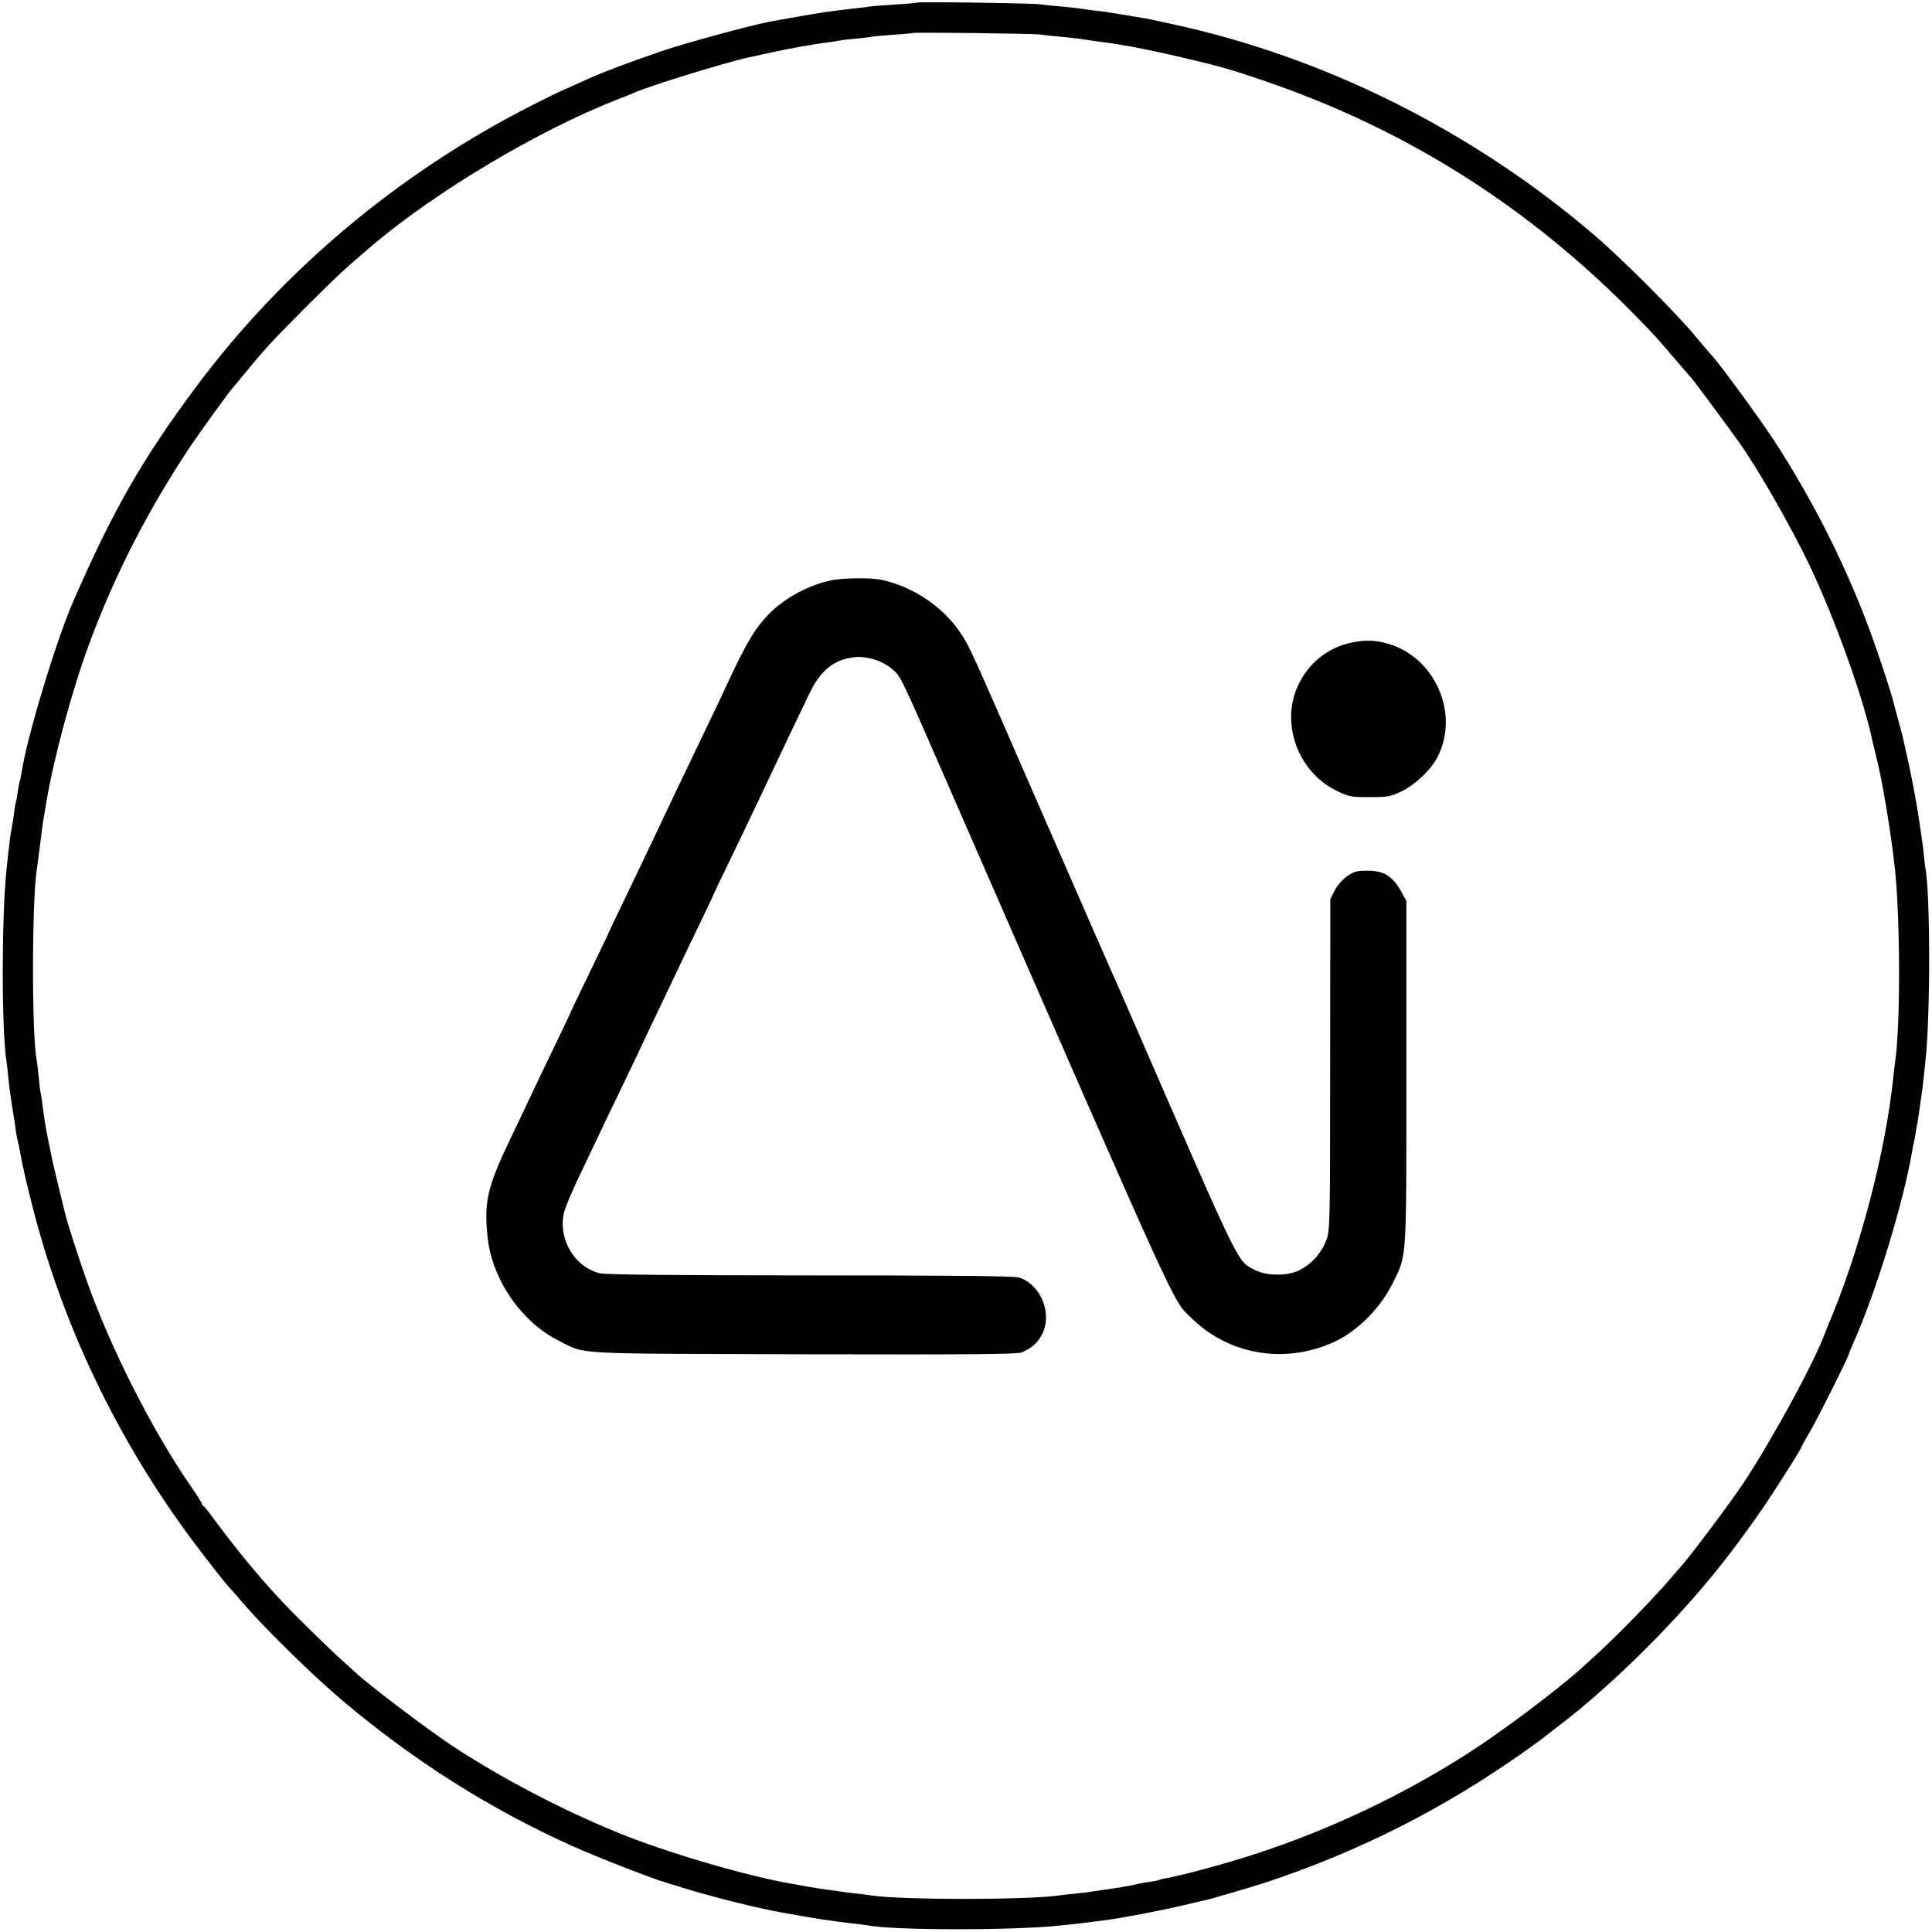
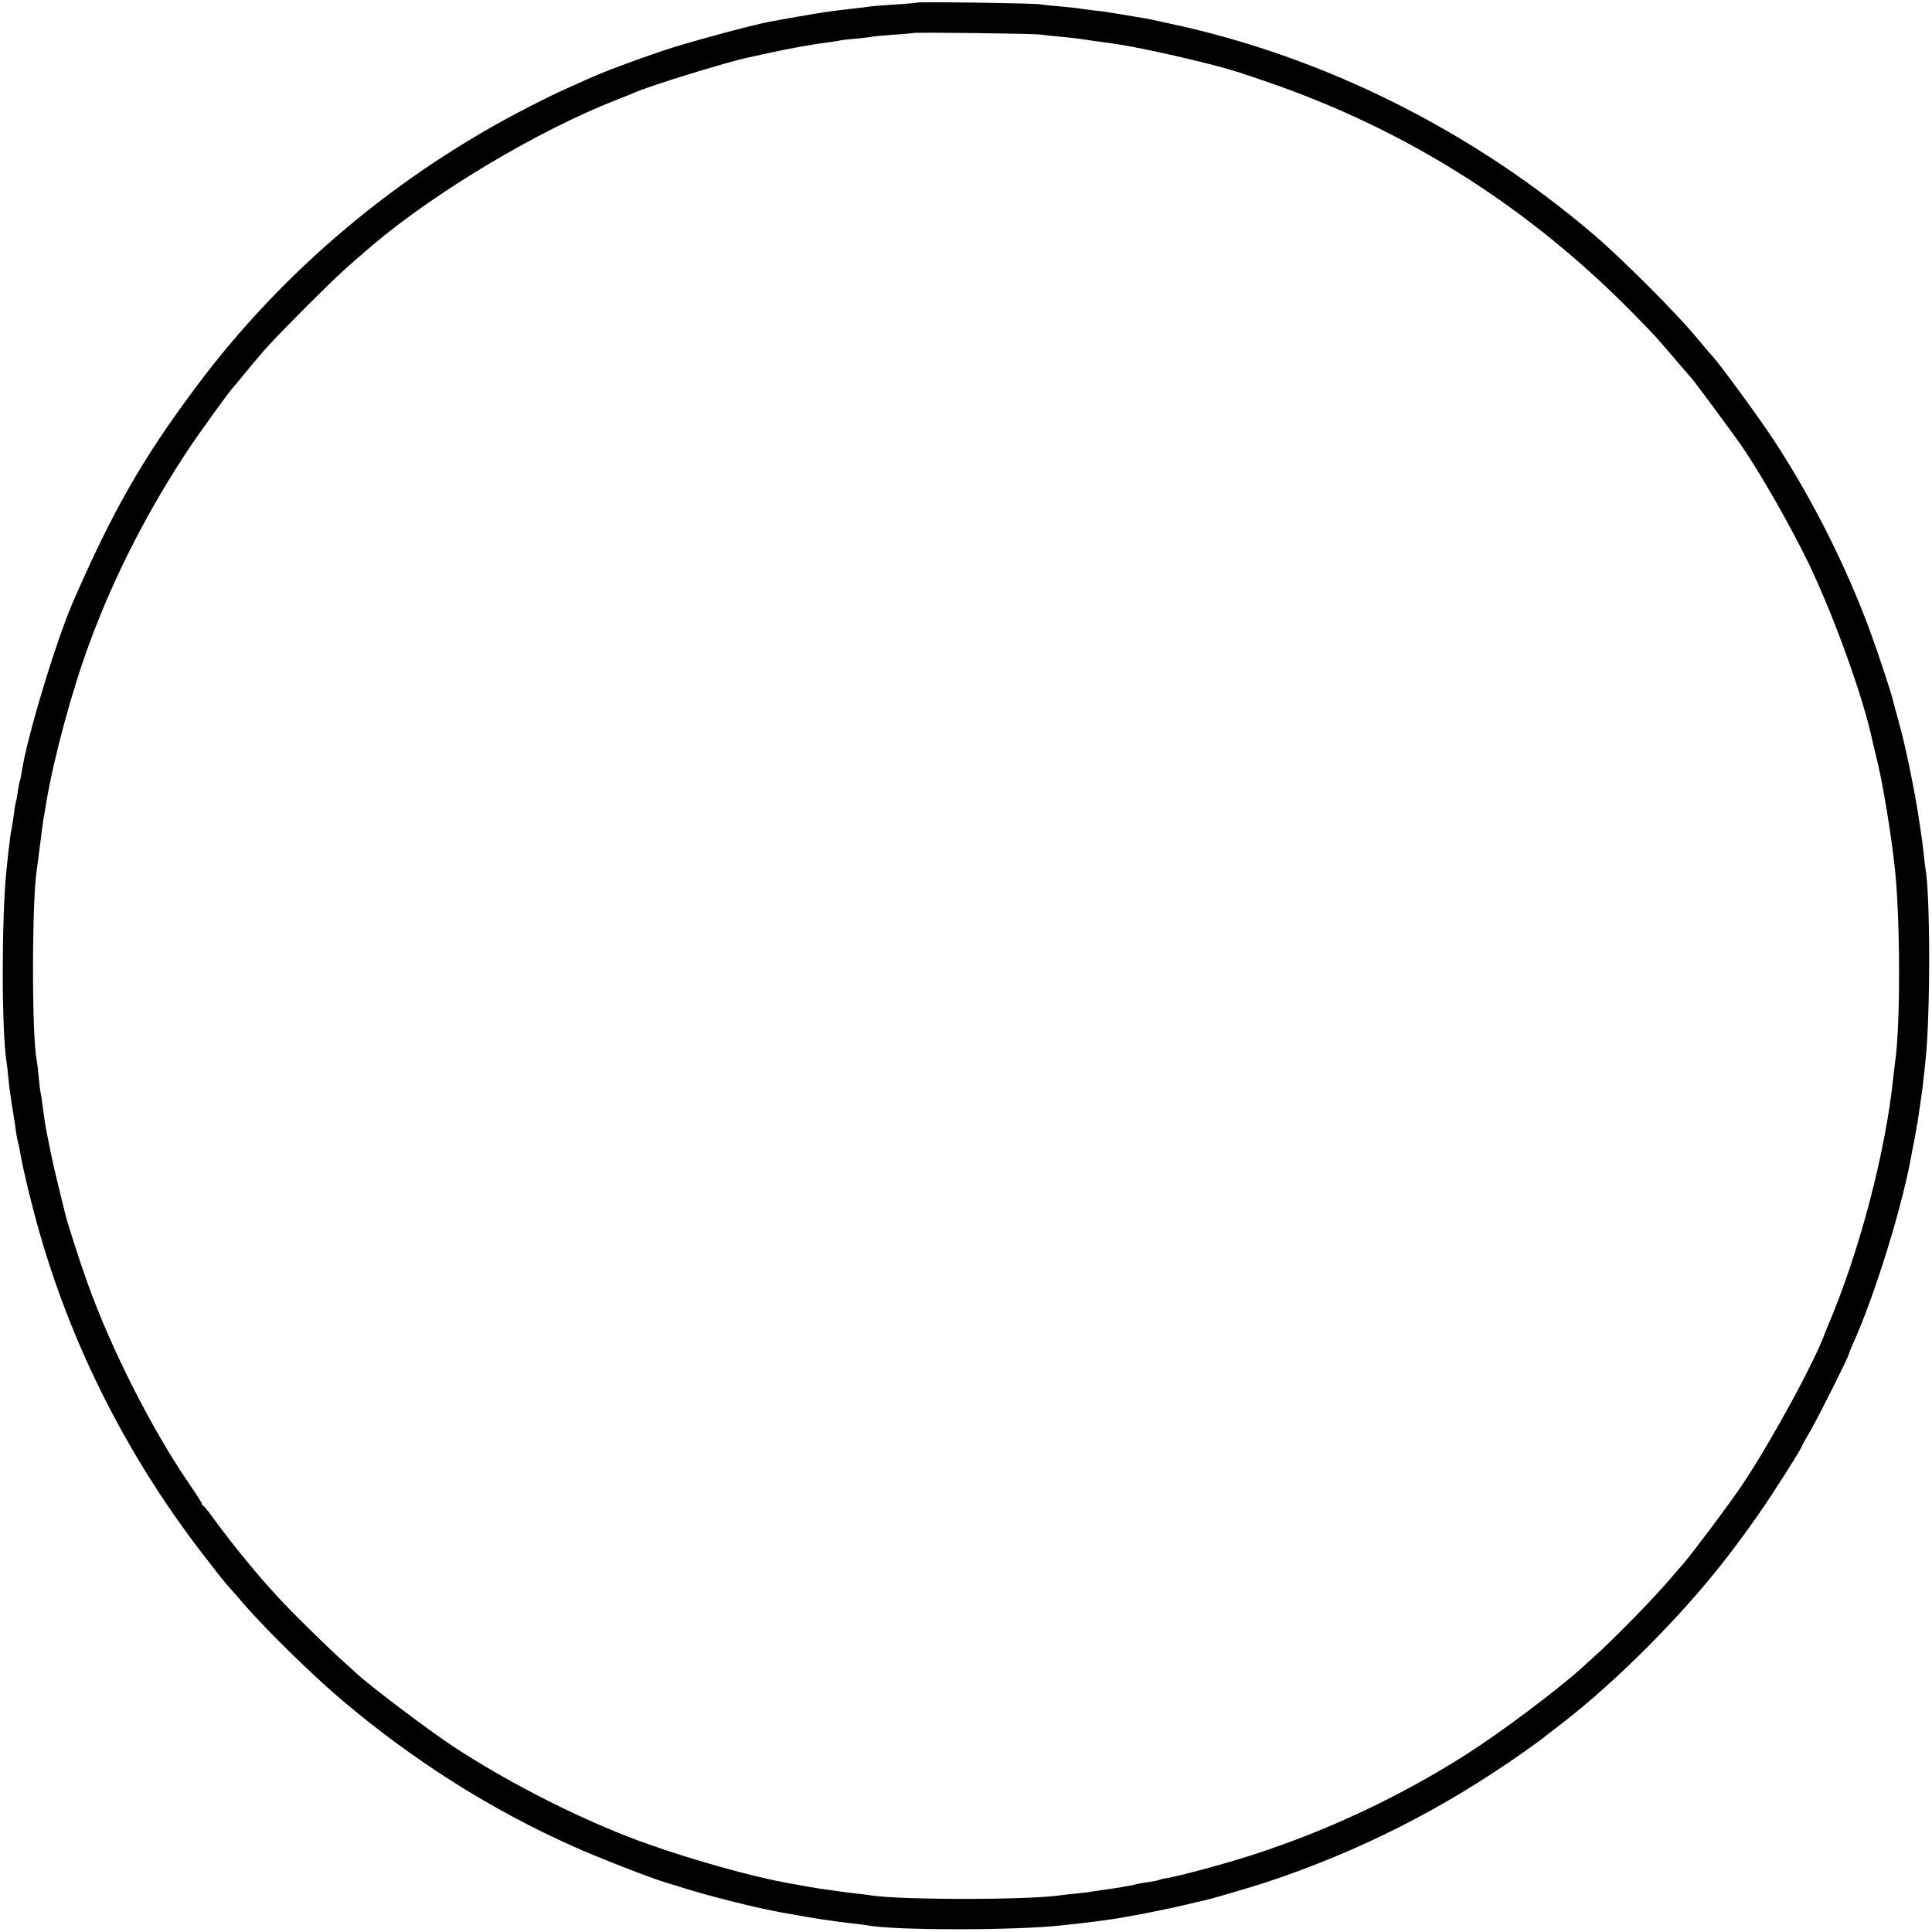
<svg xmlns="http://www.w3.org/2000/svg" version="1.0" width="1024pt" height="1024pt" viewBox="0 0 1024 1024" preserveAspectRatio="xMidYMid meet">
  <g transform="translate(0,1024) scale(0.1,-0.1)" fill="#000000" stroke="none">
    <path d="M4859 10226 c-2 -2 -54 -6 -115 -10 -61 -4 -121 -8 -135 -11 -13 -2 -51 -7 -84 -10 -81 -10 -103 -12 -150 -19 -37 -5 -228 -38 -300 -52 -96 -18 -439 -111 -568 -155 -148 -50 -311 -111 -392 -148 -22 -10 -69 -31 -105 -47 -36 -15 -126 -59 -200 -97 -701 -358 -1314 -873 -1774 -1492 -284 -381 -440 -655 -651 -1140 -90 -209 -243 -715 -270 -897 -4 -24 -8 -45 -10 -48 -2 -3 -6 -26 -10 -50 -3 -25 -8 -52 -11 -61 -2 -9 -7 -34 -9 -55 -5 -37 -11 -76 -20 -124 -2 -14 -7 -54 -11 -90 -4 -36 -8 -78 -10 -95 -26 -254 -26 -850 1 -1015 2 -14 7 -54 10 -90 3 -36 13 -103 20 -150 8 -47 17 -102 19 -124 3 -21 8 -46 10 -55 3 -9 8 -31 11 -49 13 -76 38 -187 75 -327 169 -647 473 -1264 890 -1806 58 -76 119 -153 135 -171 17 -18 61 -69 99 -113 112 -128 360 -371 506 -494 380 -322 794 -584 1230 -778 129 -58 416 -170 490 -191 19 -6 73 -22 120 -37 139 -42 358 -97 490 -121 100 -18 192 -34 230 -39 25 -3 56 -8 70 -10 14 -2 50 -6 81 -10 31 -3 66 -8 78 -10 140 -27 786 -27 1026 0 22 2 63 7 90 10 74 8 188 23 230 31 11 2 34 7 50 9 79 14 246 48 300 62 33 8 70 17 82 19 32 6 257 72 339 99 492 164 932 387 1359 688 55 39 102 73 105 76 3 3 32 26 65 51 270 203 595 520 836 815 97 118 226 294 311 425 81 123 158 248 158 254 0 3 19 37 43 78 41 69 207 401 207 413 0 4 9 25 19 48 119 261 271 756 316 1027 3 19 8 42 10 50 2 8 6 31 9 50 3 19 7 44 10 55 2 11 7 45 11 75 4 30 9 63 10 72 2 9 7 45 10 80 4 35 9 77 10 93 27 239 26 888 0 1024 -2 10 -6 44 -9 77 -6 53 -10 83 -30 214 -11 72 -45 247 -61 315 -9 39 -18 78 -20 88 -2 10 -14 52 -25 95 -12 42 -23 86 -26 96 -7 36 -85 271 -126 381 -129 346 -303 690 -505 1000 -78 119 -285 402 -329 450 -11 11 -53 61 -94 110 -101 121 -388 408 -530 529 -650 556 -1437 948 -2250 1121 -41 9 -84 18 -95 21 -11 2 -47 9 -80 14 -33 6 -73 12 -90 15 -70 12 -93 15 -140 20 -27 3 -61 8 -75 10 -14 3 -59 7 -100 11 -41 3 -88 8 -105 11 -36 6 -650 15 -656 9z m656 -169 c17 -3 62 -8 100 -11 39 -4 81 -8 95 -10 14 -2 48 -7 75 -11 97 -13 121 -16 205 -31 155 -28 440 -95 545 -128 6 -2 15 -5 20 -6 6 -1 73 -24 150 -50 750 -256 1402 -669 1965 -1245 98 -100 108 -111 218 -240 42 -49 79 -92 82 -95 6 -5 200 -267 248 -335 101 -142 273 -443 370 -645 138 -289 291 -717 337 -940 2 -8 10 -42 18 -75 34 -129 81 -417 101 -605 28 -271 29 -824 1 -1015 -2 -16 -7 -54 -10 -84 -41 -399 -180 -928 -348 -1321 -6 -14 -11 -27 -12 -30 -53 -150 -281 -569 -436 -803 -63 -95 -267 -367 -316 -424 -15 -17 -50 -57 -78 -90 -88 -102 -291 -310 -396 -404 -15 -13 -44 -40 -65 -59 -131 -118 -430 -343 -613 -459 -350 -223 -741 -407 -1141 -535 -136 -44 -372 -108 -449 -121 -19 -3 -37 -8 -40 -10 -4 -2 -27 -6 -51 -10 -25 -3 -52 -8 -60 -10 -8 -2 -28 -7 -45 -10 -16 -2 -39 -7 -50 -9 -11 -2 -45 -7 -75 -11 -30 -4 -64 -9 -75 -11 -11 -2 -47 -7 -80 -10 -33 -3 -70 -7 -82 -9 -163 -26 -862 -26 -1013 0 -14 2 -50 7 -80 10 -30 3 -66 8 -80 10 -14 2 -45 7 -70 10 -25 3 -67 10 -95 15 -27 5 -66 12 -85 15 -232 39 -662 164 -921 270 -301 122 -624 292 -884 463 -133 89 -434 316 -507 384 -7 7 -36 33 -63 57 -62 55 -230 218 -311 303 -126 131 -262 296 -384 462 -24 34 -48 63 -52 64 -4 2 -8 7 -8 12 0 4 -27 48 -61 96 -204 297 -420 723 -547 1079 -37 102 -110 329 -117 364 -2 9 -18 73 -35 143 -17 70 -33 138 -35 150 -3 13 -12 57 -20 98 -15 76 -18 94 -30 185 -3 28 -8 57 -10 65 -2 8 -7 46 -10 83 -4 37 -8 78 -11 90 -26 135 -25 845 1 1008 2 13 9 65 15 114 15 120 20 155 26 185 2 14 7 39 9 55 41 241 134 587 227 840 133 363 317 721 541 1055 50 74 206 290 217 300 3 3 37 43 75 90 106 129 136 161 320 346 156 156 208 204 349 324 338 286 880 609 1294 771 43 16 86 34 97 39 75 34 490 162 600 185 11 2 61 13 110 24 99 22 235 47 311 56 27 4 56 8 64 10 8 2 47 7 85 10 39 4 77 8 85 10 8 2 60 7 115 11 55 3 102 8 104 9 5 5 641 -3 676 -8z" />
-     <path d="M4405 7164 c-114 -24 -232 -86 -316 -165 -80 -77 -129 -156 -237 -389 -16 -36 -60 -128 -97 -205 -37 -77 -89 -185 -115 -240 -26 -55 -70 -147 -98 -205 -27 -58 -71 -150 -97 -205 -26 -55 -85 -178 -131 -274 -46 -95 -84 -175 -84 -176 0 -2 -47 -101 -105 -220 -58 -119 -105 -218 -105 -220 0 -2 -39 -83 -86 -181 -48 -99 -101 -210 -119 -249 -18 -38 -66 -140 -107 -225 -126 -262 -144 -341 -123 -532 24 -222 181 -448 380 -546 145 -72 46 -66 1296 -70 894 -2 1132 0 1155 10 52 23 80 47 104 90 62 110 -2 271 -120 307 -26 8 -356 11 -1106 11 -681 0 -1085 4 -1113 11 -134 31 -224 180 -192 321 6 25 40 108 77 185 36 76 81 170 99 208 18 39 70 147 115 240 45 94 95 197 110 230 15 33 56 119 90 190 34 72 79 166 100 210 21 44 74 156 119 249 45 92 81 169 81 171 0 1 40 85 89 186 49 101 127 265 174 364 91 194 179 378 246 517 61 127 132 184 244 195 63 6 146 -20 195 -63 47 -40 37 -18 313 -651 1245 -2850 1170 -2686 1274 -2789 197 -194 489 -245 749 -130 125 55 248 177 315 310 79 159 75 100 75 1121 l0 910 -22 40 c-49 91 -94 120 -184 120 -58 0 -72 -4 -109 -30 -24 -17 -52 -49 -65 -75 l-23 -45 -1 -877 c0 -861 -1 -879 -21 -933 -24 -65 -77 -124 -139 -156 -62 -33 -176 -33 -237 -1 -98 52 -63 -20 -645 1317 -60 138 -115 264 -123 280 -27 60 -128 292 -385 880 -361 827 -358 822 -407 897 -91 139 -250 247 -418 284 -55 13 -206 11 -270 -2z" />
-     <path d="M7163 6834 c-125 -26 -228 -108 -283 -227 -95 -203 1 -462 208 -560 62 -30 75 -32 172 -32 98 0 110 3 171 32 73 36 154 114 189 182 118 232 -17 533 -270 601 -65 18 -116 19 -187 4z" />
  </g>
</svg>